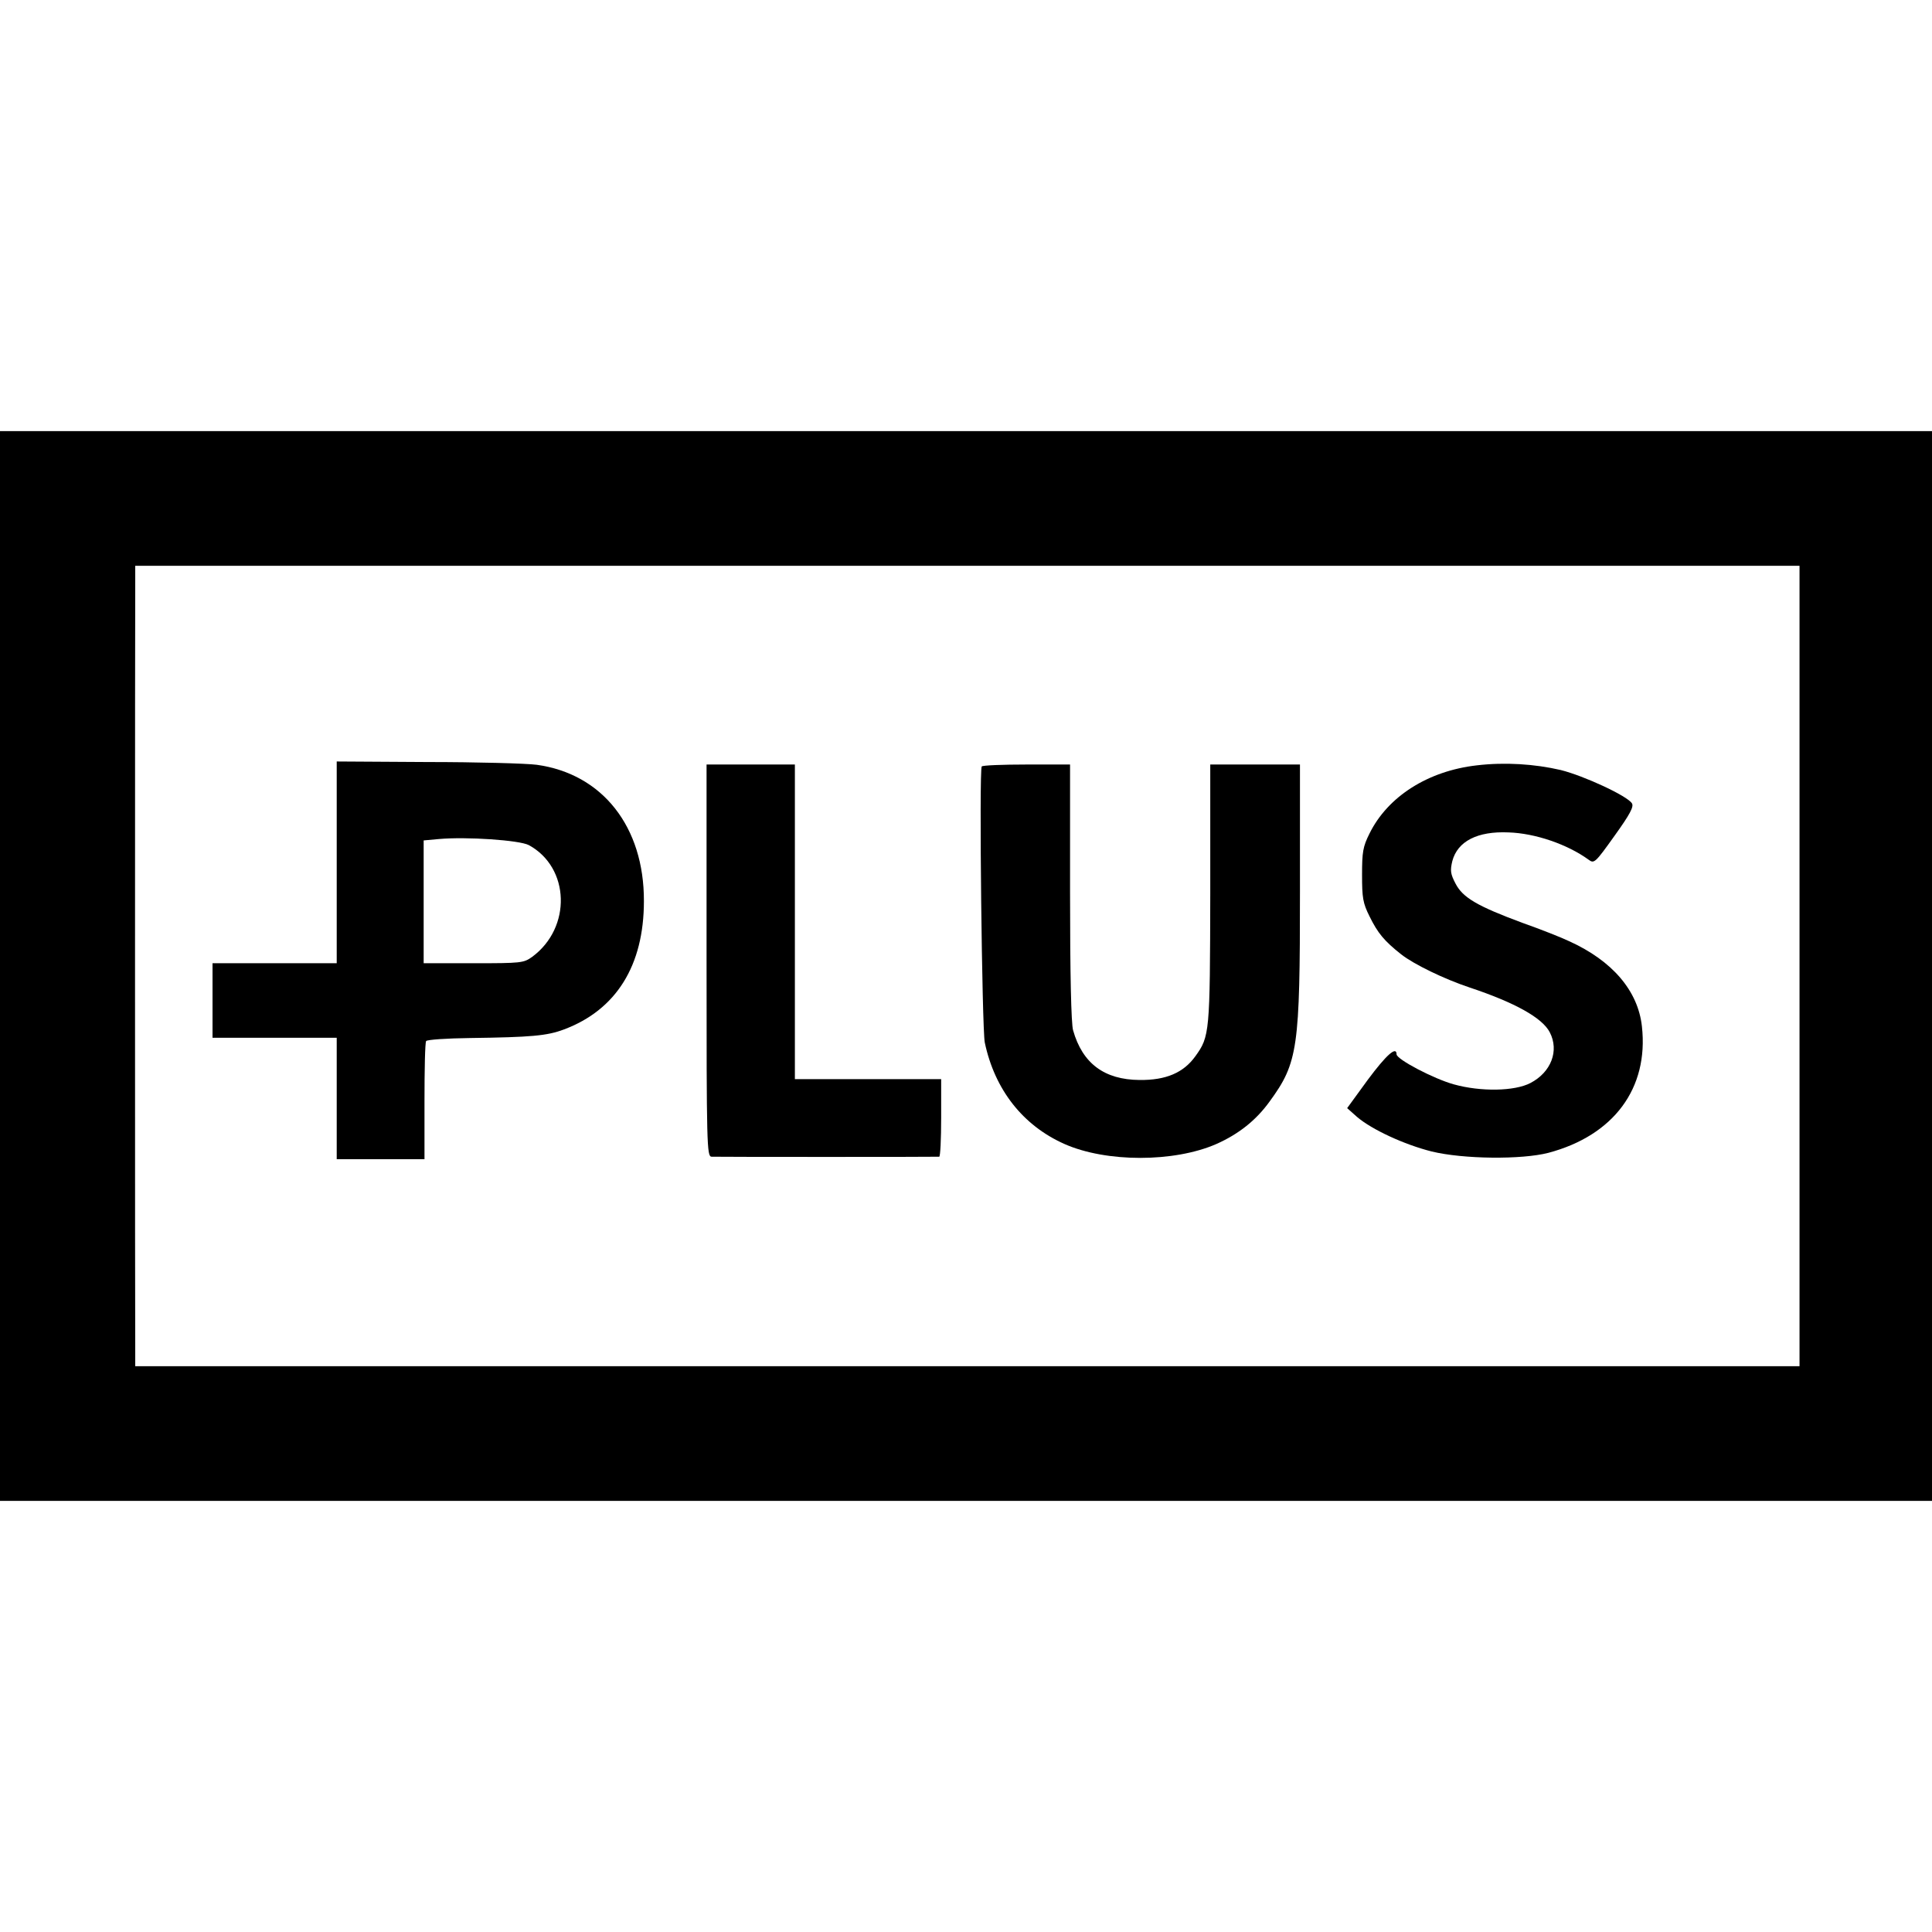
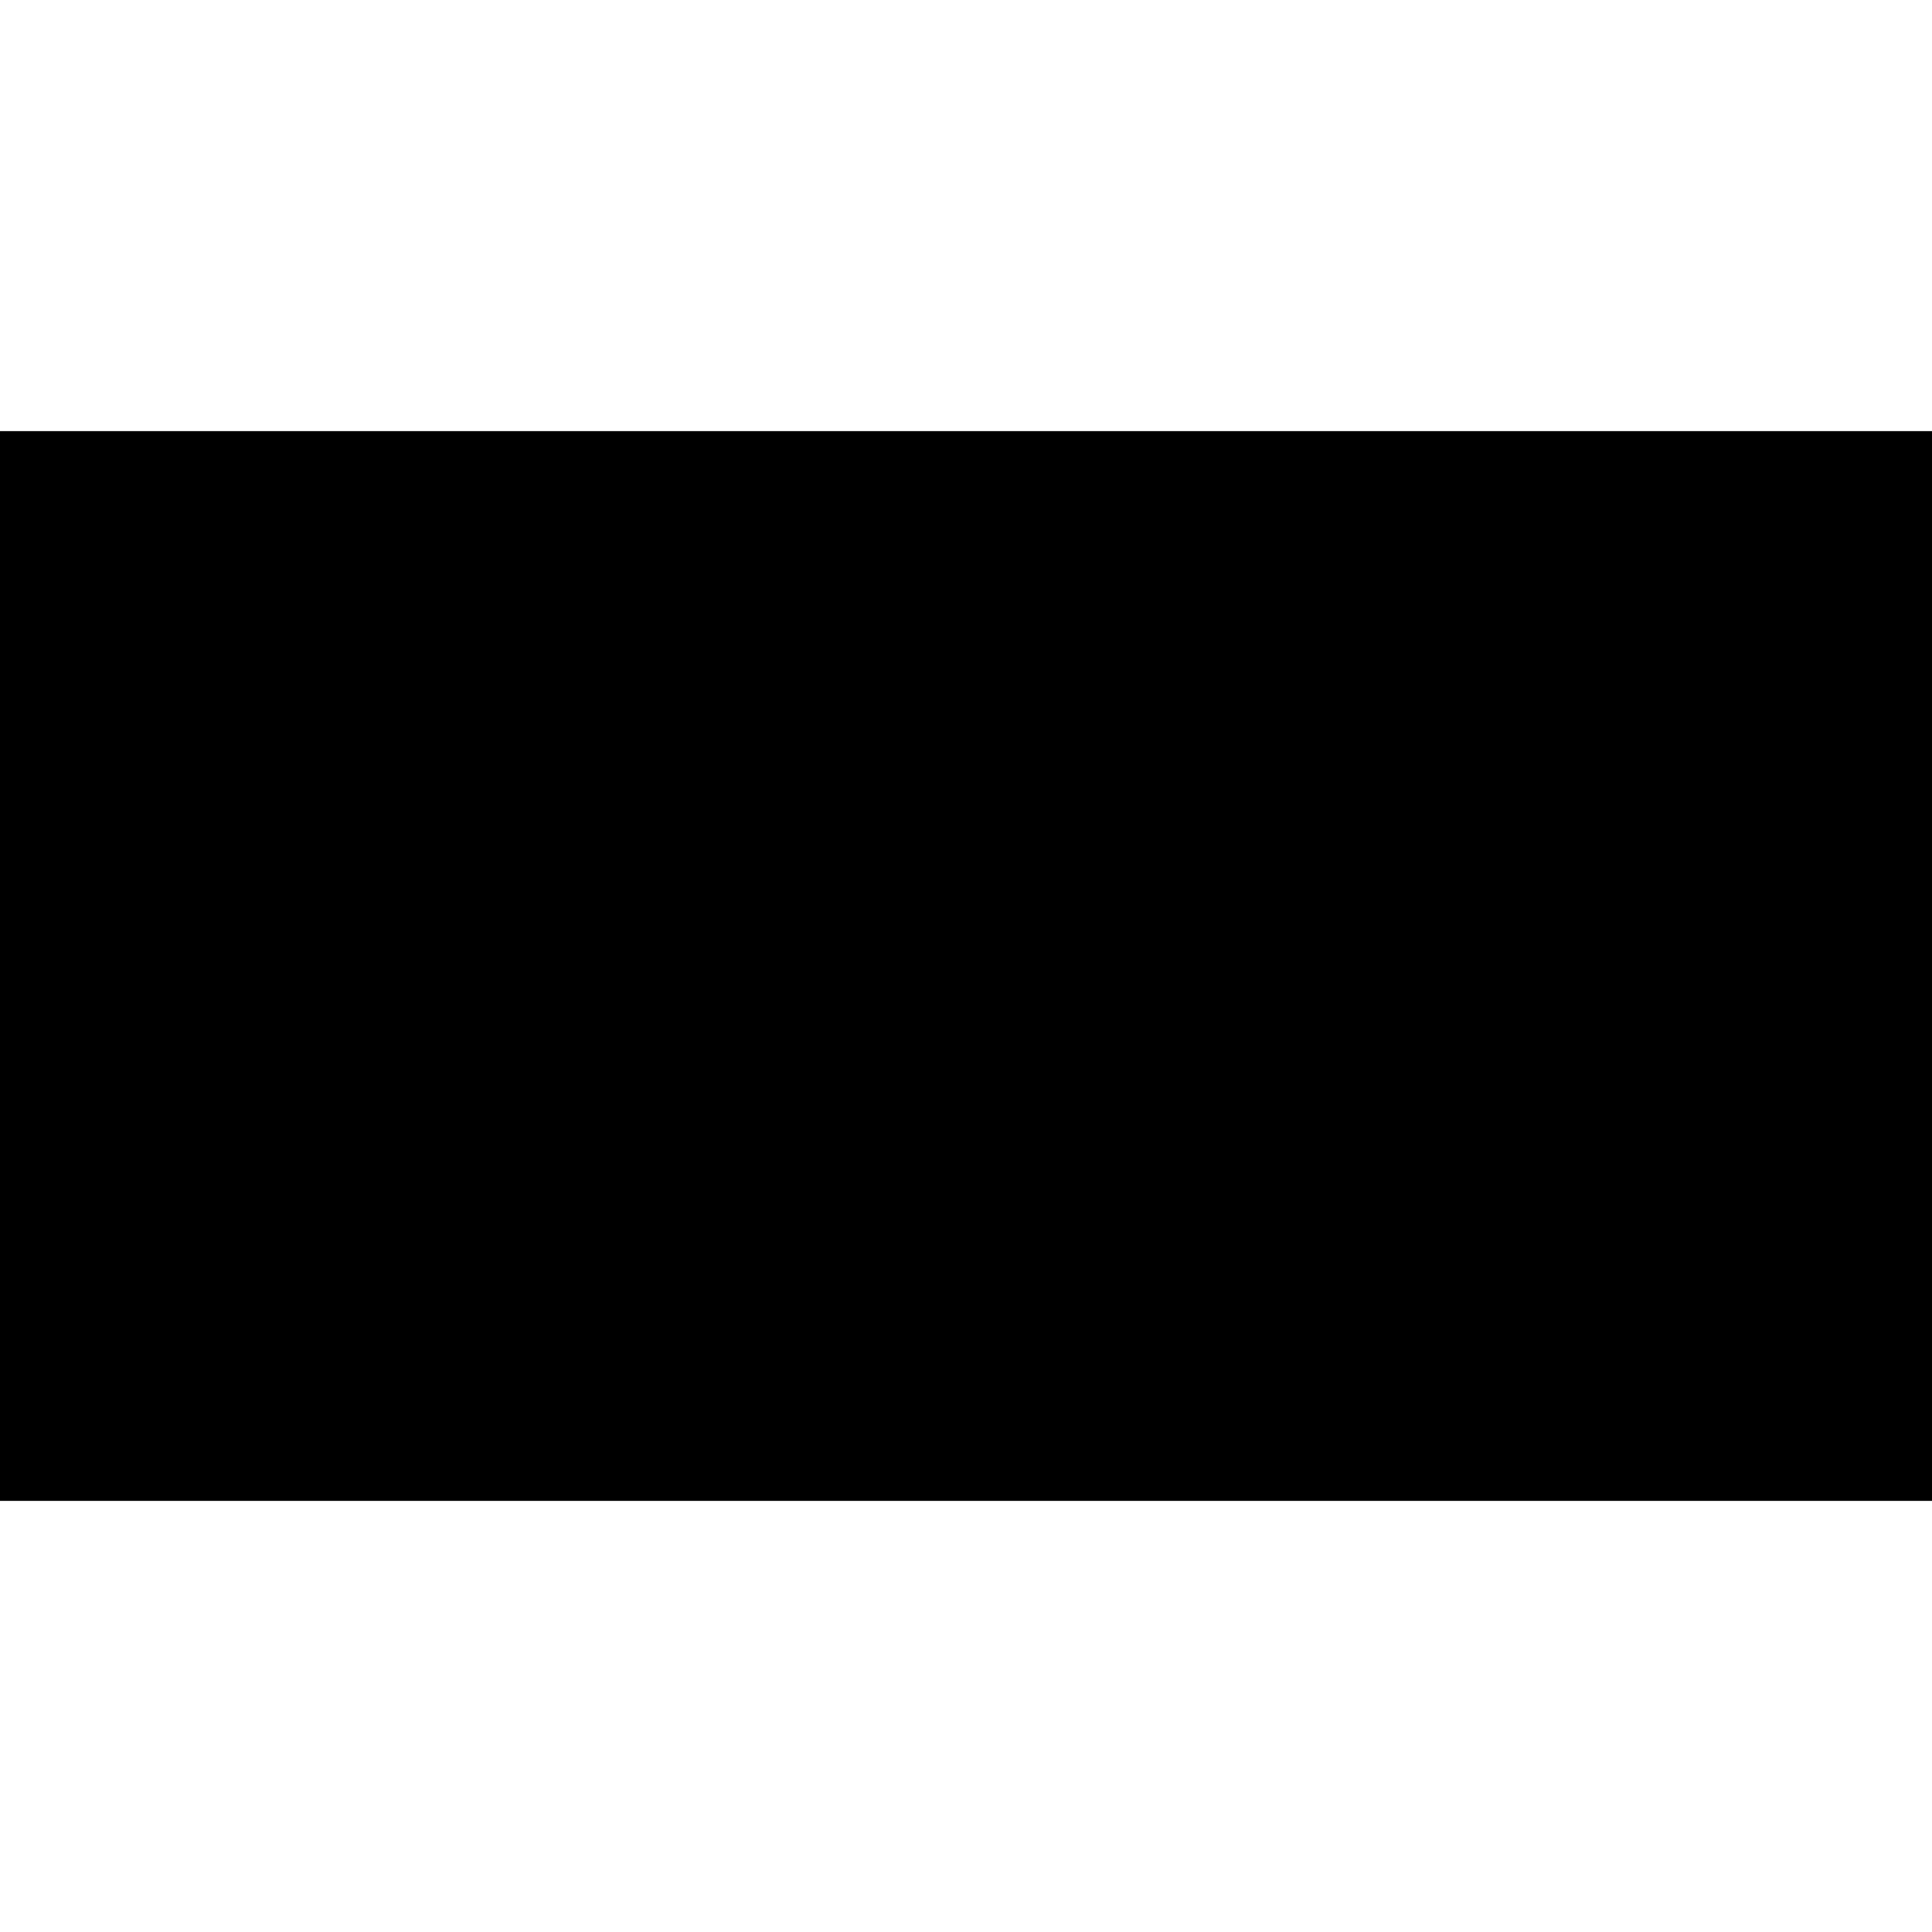
<svg xmlns="http://www.w3.org/2000/svg" version="1.0" width="700pt" height="700pt" viewBox="0 0 700 700" preserveAspectRatio="xMidYMid meet">
  <g transform="translate(0,700) scale(0.1,-0.1)" fill="#000000" stroke="none">
-     <path d="M0 3500 l0 -1938 3500 0 3500 0 0 1938 0 1938 -3500 0 -3500 0 0 -1938z m6520 0 l0 -1450 -3015 0 -3015 0 0 28 c-1 35 -1 2784 0 2835 l0 37 3015 0 3015 0 0 -1450z" />
+     <path d="M0 3500 l0 -1938 3500 0 3500 0 0 1938 0 1938 -3500 0 -3500 0 0 -1938z l0 -1450 -3015 0 -3015 0 0 28 c-1 35 -1 2784 0 2835 l0 37 3015 0 3015 0 0 -1450z" />
    <path d="M1220 3875 l0 -365 -225 0 -225 0 0 -135 0 -135 225 0 225 0 0 -220 0 -220 159 0 159 0 0 209 c0 115 2 214 6 219 3 5 74 10 159 11 222 3 279 8 340 31 190 71 290 232 290 465 1 269 -150 461 -388 494 -38 5 -217 10 -397 10 l-328 2 0 -366z m696 63 c149 -81 156 -299 12 -405 -31 -22 -39 -23 -212 -23 l-181 0 0 223 0 222 55 5 c100 9 292 -4 326 -22z" />
    <path d="M5351 4227 c-177 -20 -323 -113 -389 -247 -24 -48 -27 -67 -27 -150 0 -83 3 -102 27 -150 30 -61 53 -89 115 -138 46 -36 155 -89 248 -120 165 -55 263 -110 290 -162 35 -67 5 -145 -70 -184 -57 -30 -180 -32 -277 -5 -73 20 -208 91 -208 109 0 31 -37 -2 -104 -92 l-75 -103 36 -32 c54 -46 171 -100 270 -125 115 -28 326 -30 423 -5 237 63 364 234 339 458 -14 129 -107 238 -264 309 -27 13 -103 43 -168 66 -165 61 -217 92 -243 142 -19 36 -20 48 -12 82 19 72 91 109 204 104 96 -3 213 -43 290 -99 20 -15 24 -11 94 87 56 78 70 105 63 117 -16 27 -174 100 -258 121 -95 22 -202 29 -304 17z" />
    <path d="M2560 3520 c0 -669 1 -710 18 -711 21 -1 814 -1 825 0 4 1 7 64 7 141 l0 140 -265 0 -265 0 0 570 0 570 -160 0 -160 0 0 -710z" />
-     <path d="M3557 4223 c-10 -17 1 -950 11 -1000 36 -171 138 -301 289 -368 151 -67 397 -67 550 0 81 36 144 86 193 154 103 141 110 193 110 762 l0 459 -162 0 -163 0 0 -468 c-1 -504 -2 -517 -54 -589 -43 -60 -107 -87 -202 -86 -128 1 -207 60 -241 180 -7 24 -11 204 -11 501 l0 462 -158 0 c-87 0 -160 -3 -162 -7z" />
  </g>
</svg>